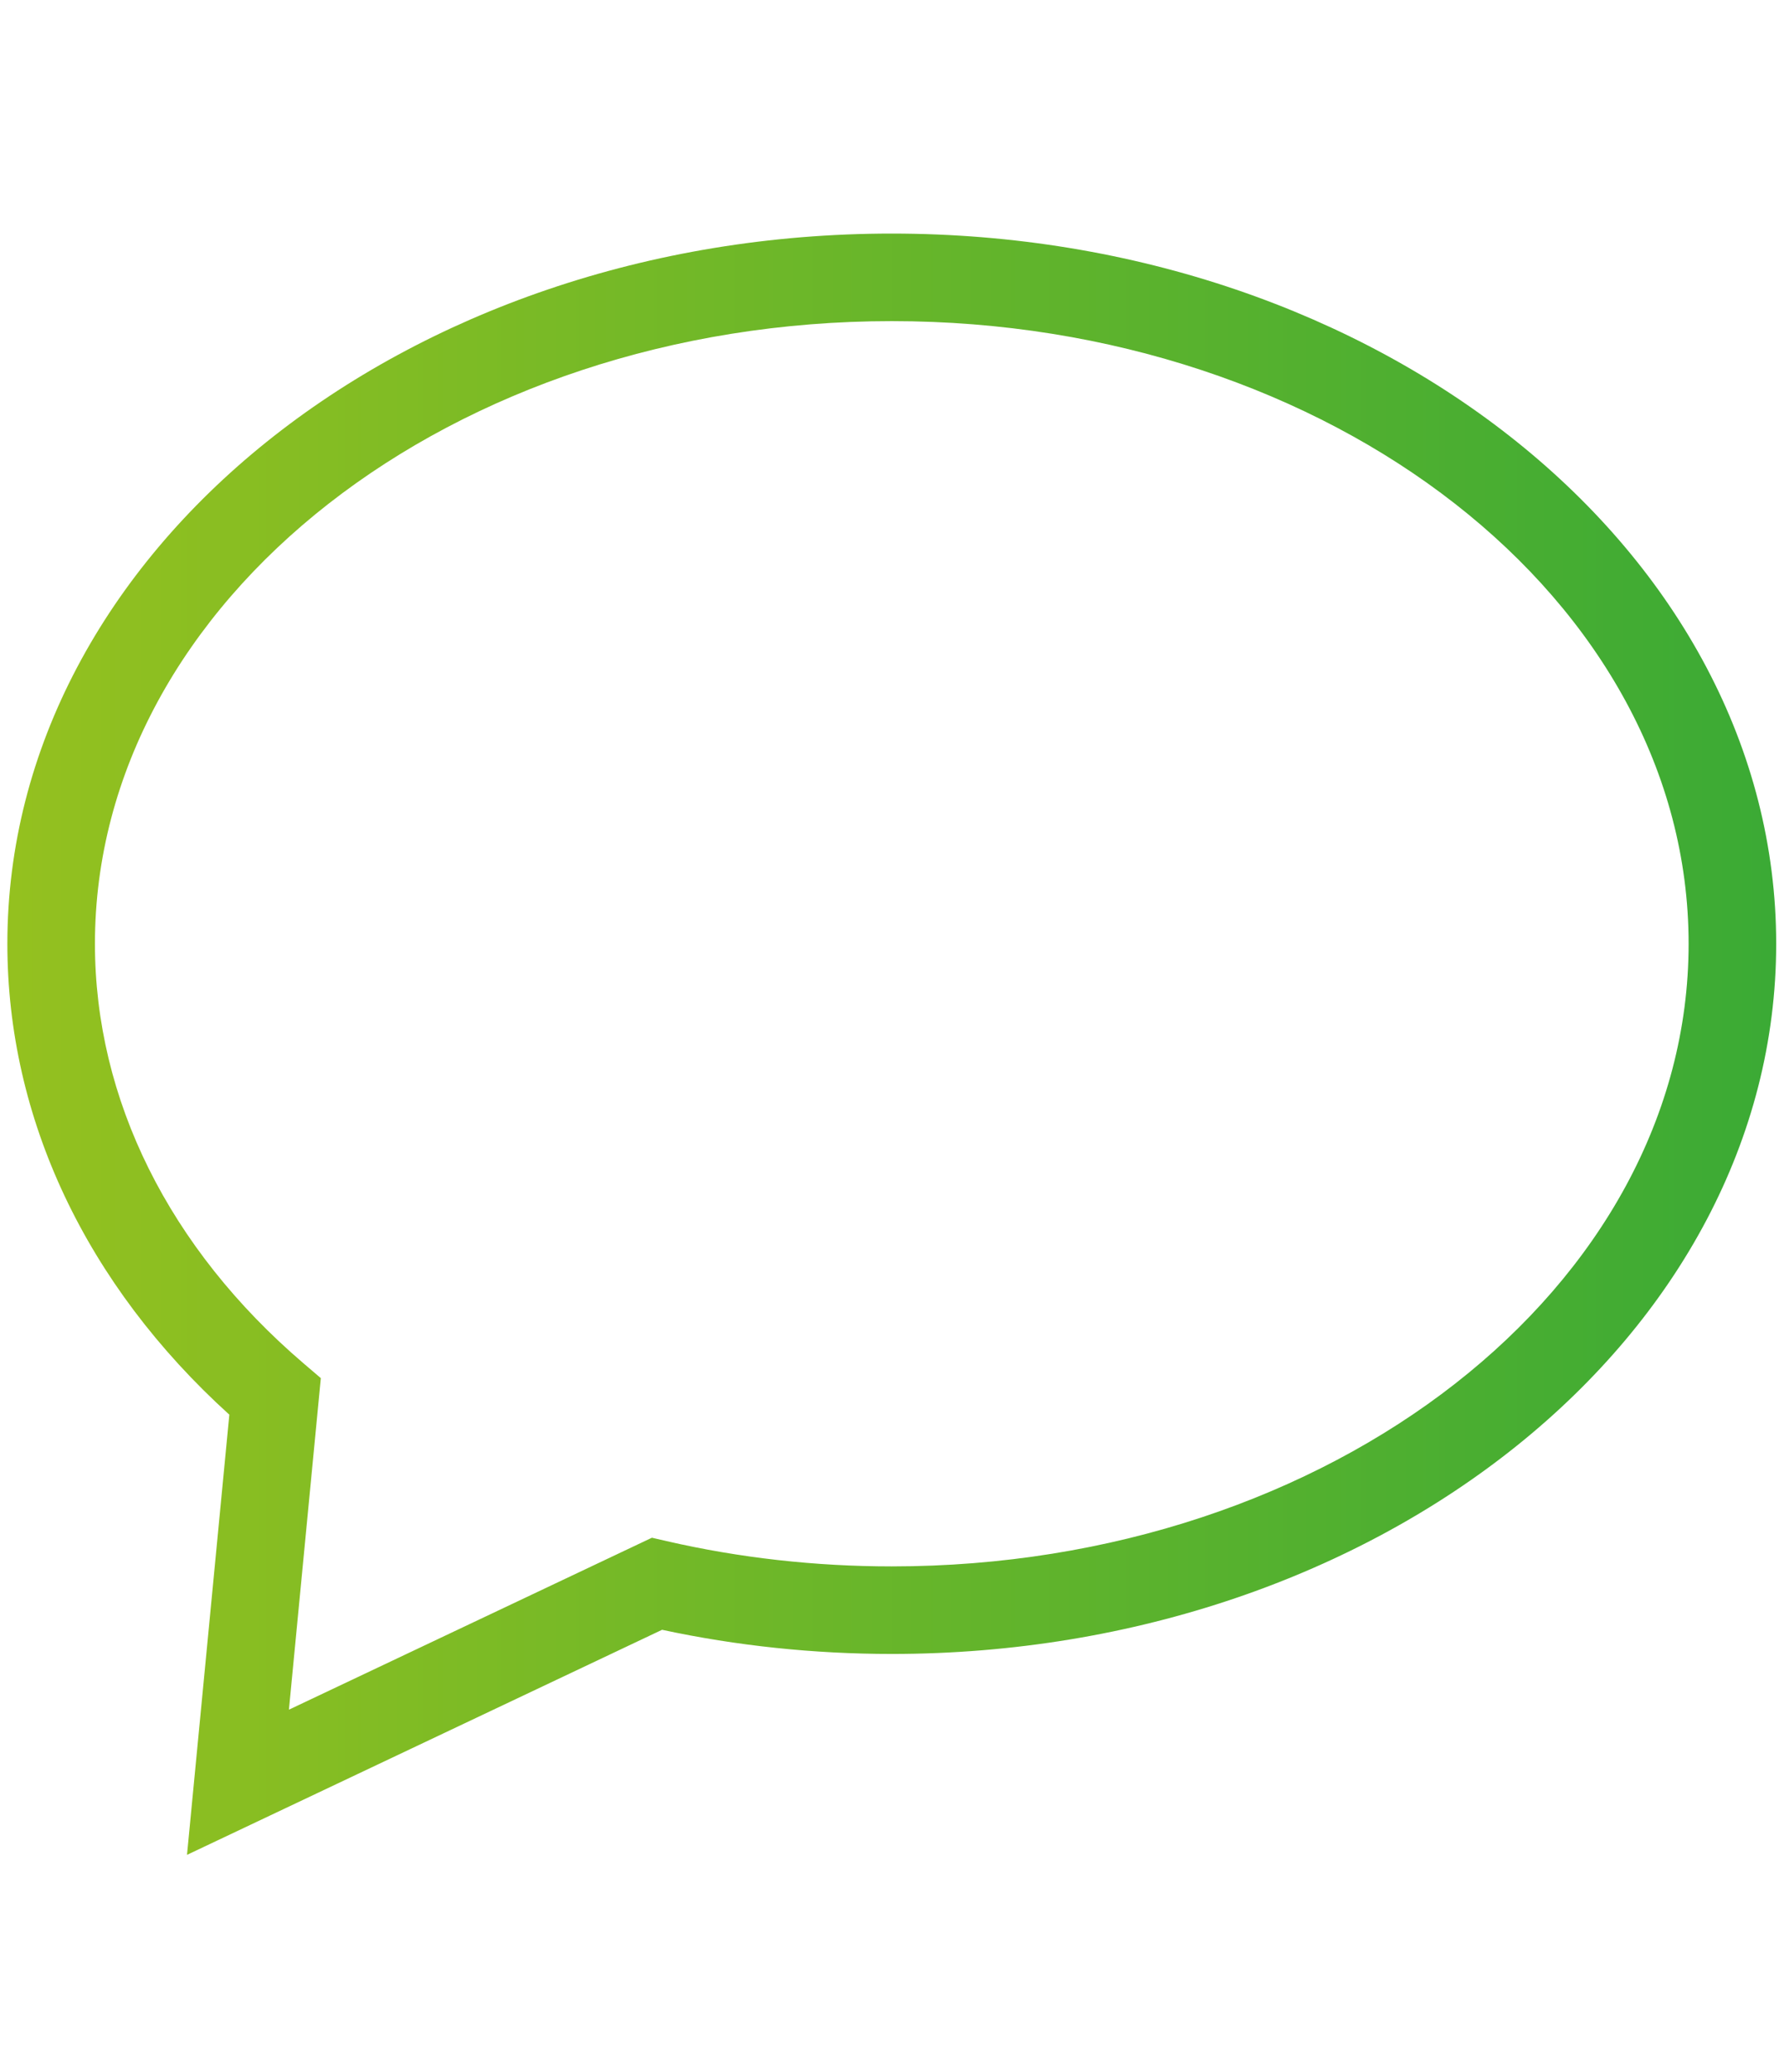
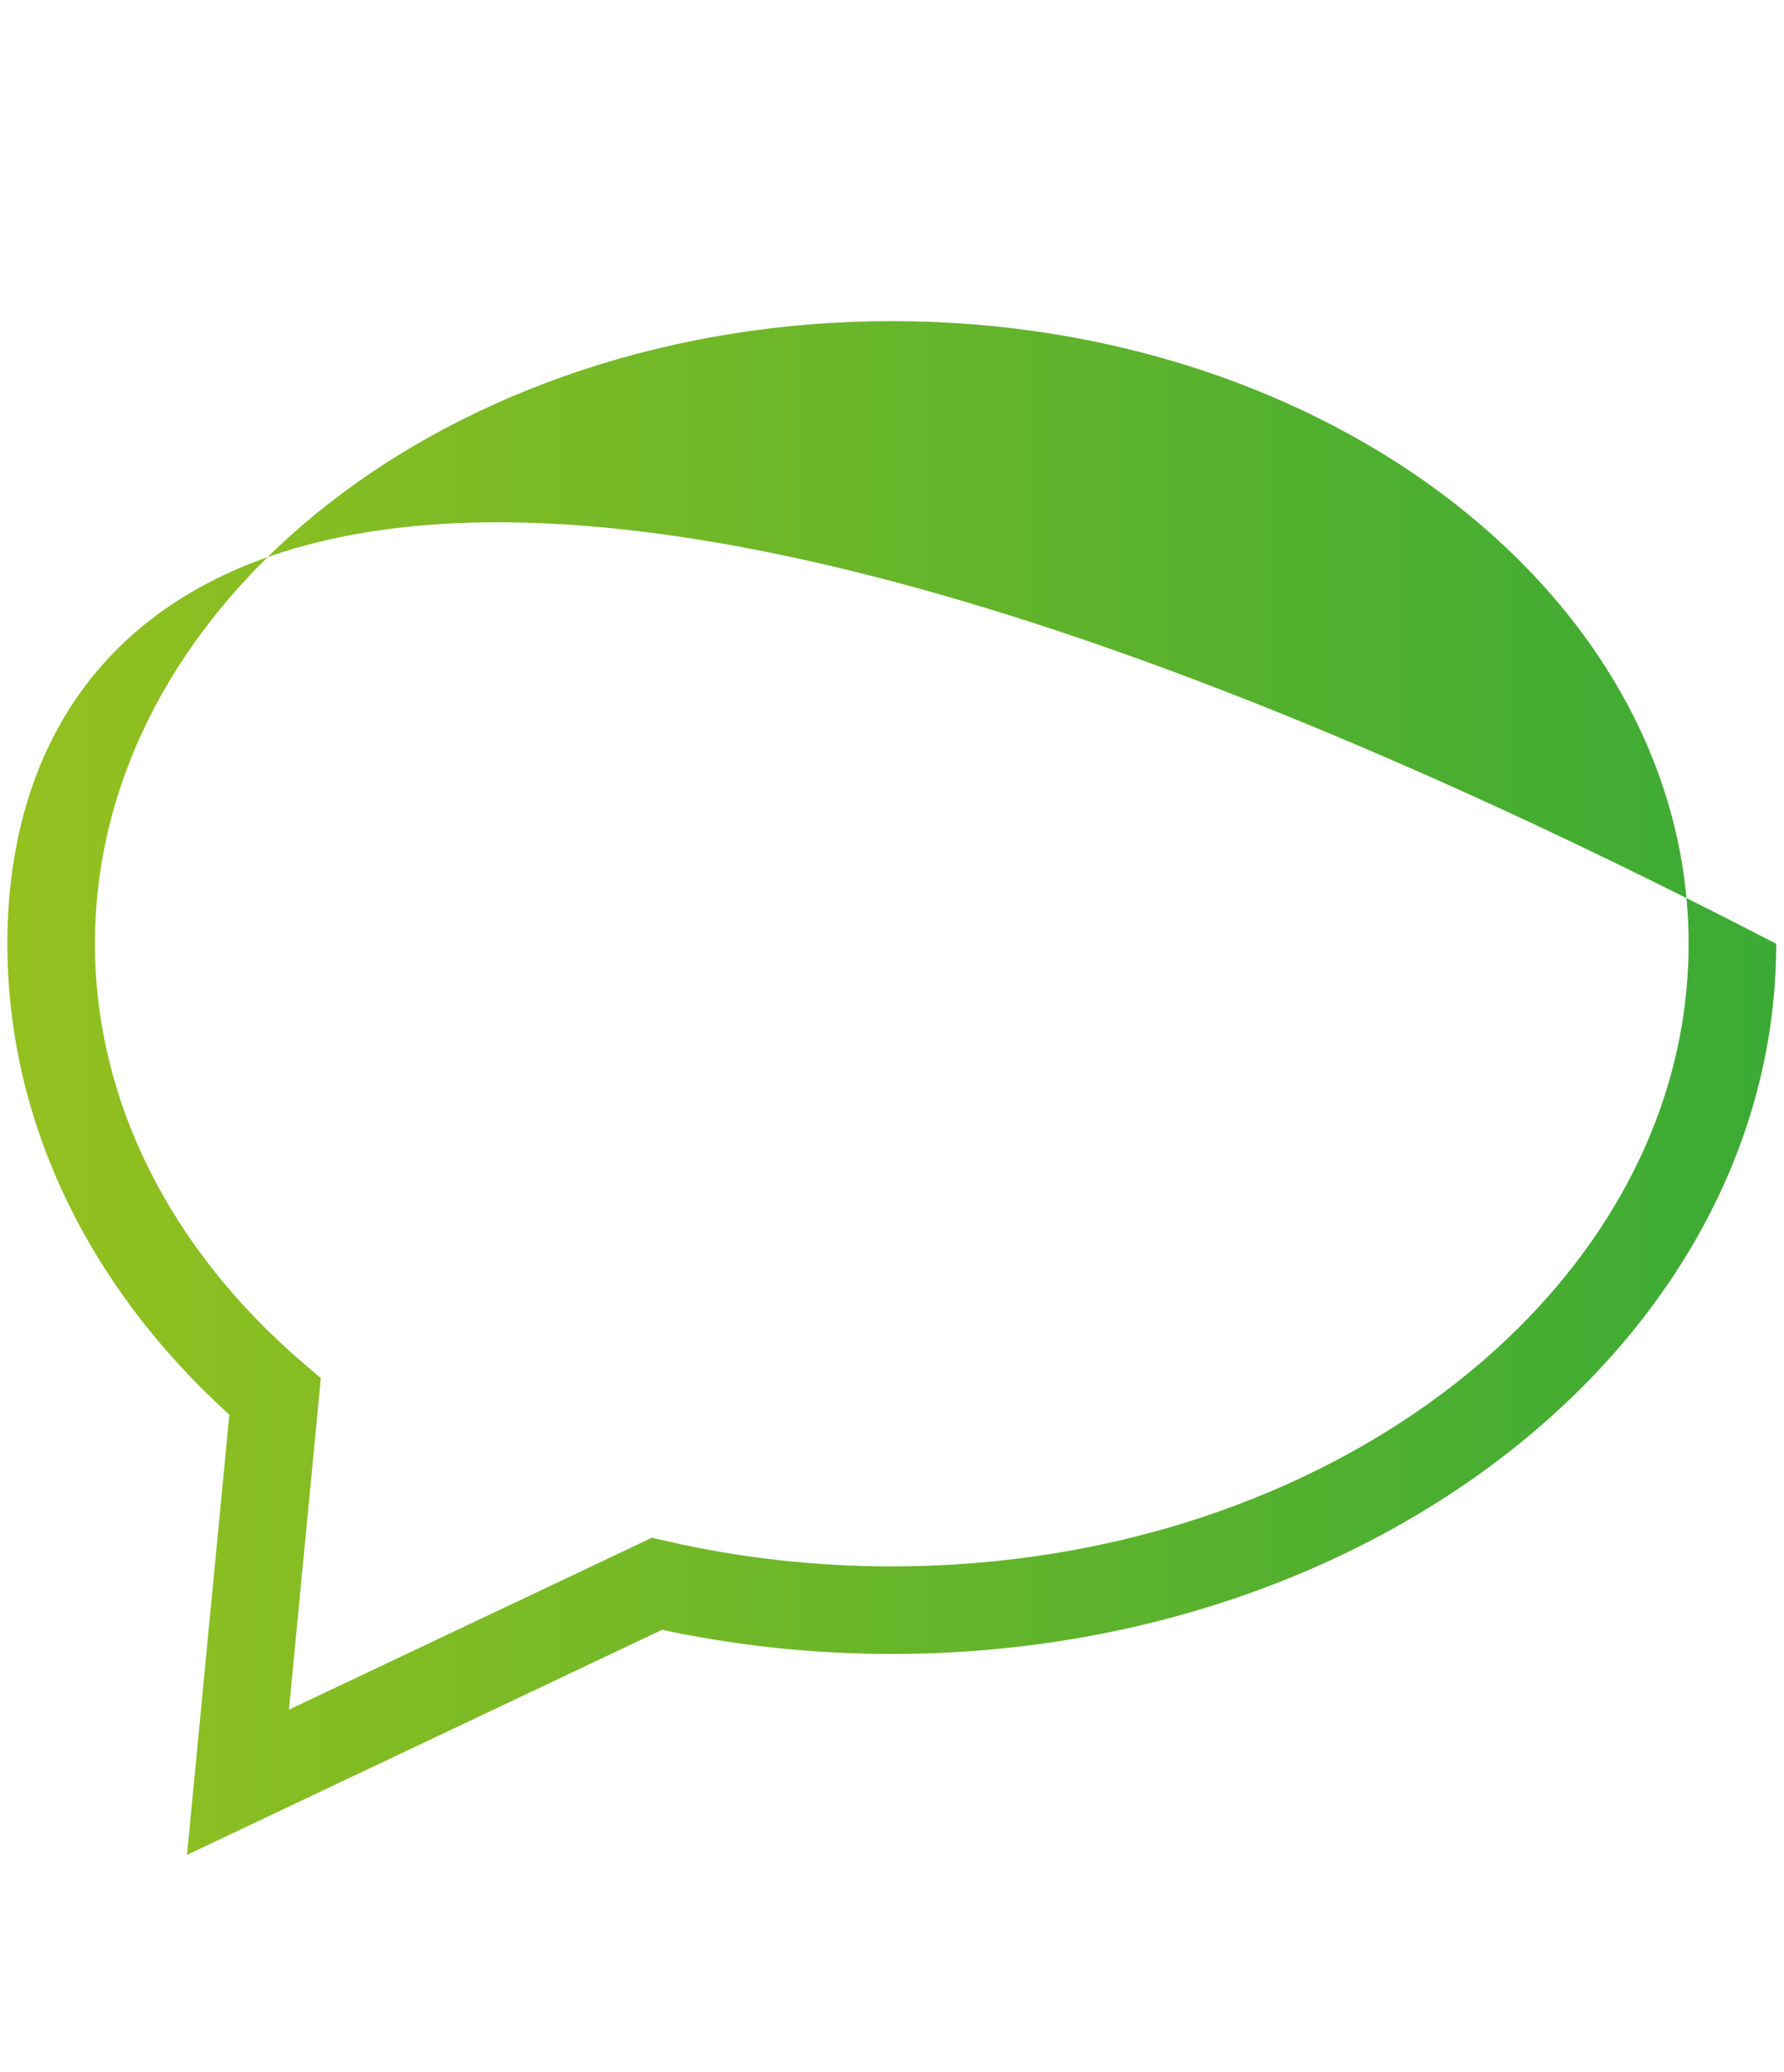
<svg xmlns="http://www.w3.org/2000/svg" viewBox="0 0 141.167 163.953" height="163.953" width="141.167" xml:space="preserve" id="svg2">
  <defs id="defs6">
    <linearGradient id="linearGradient28" spreadMethod="pad" gradientTransform="matrix(105,0,0,-105,0.438,61)" gradientUnits="userSpaceOnUse" y2="0" x2="1" y1="0" x1="0">
      <stop id="stop24" offset="0" style="stop-opacity:1;stop-color:#95c11f" />
      <stop id="stop26" offset="1" style="stop-opacity:1;stop-color:#3aaa35" />
    </linearGradient>
  </defs>
  <g transform="matrix(1.333,0,0,-1.333,0,163.953)" id="g10">
    <g id="g12">
      <g id="g14">
        <g id="g20">
          <g id="g22">
-             <path id="path30" style="fill:url(#linearGradient28);stroke:none" d="m 0.437,66.964 c 0,-10.368 4.67,-20.248 13.177,-27.959 v 0 L 11.101,12.872 39.302,26.234 C 43.728,25.283 48.311,24.8 52.938,24.8 v 0 c 28.949,0 52.5,18.915 52.5,42.164 v 0 c 0,23.249 -23.551,42.164 -52.5,42.164 v 0 C 23.99,109.128 0.437,90.213 0.437,66.964 M 19.045,41.175 18.018,42.053 C 10.033,48.884 5.636,57.731 5.636,66.964 v 0 c 0,20.383 21.219,36.966 47.302,36.966 v 0 c 26.082,0 47.301,-16.583 47.301,-36.966 v 0 c 0,-20.383 -21.219,-36.966 -47.301,-36.966 v 0 c -4.546,0 -9.04,0.505 -13.359,1.499 v 0 L 38.699,31.7 17.151,21.491 Z" />
+             <path id="path30" style="fill:url(#linearGradient28);stroke:none" d="m 0.437,66.964 c 0,-10.368 4.67,-20.248 13.177,-27.959 v 0 L 11.101,12.872 39.302,26.234 C 43.728,25.283 48.311,24.8 52.938,24.8 v 0 c 28.949,0 52.5,18.915 52.5,42.164 v 0 v 0 C 23.99,109.128 0.437,90.213 0.437,66.964 M 19.045,41.175 18.018,42.053 C 10.033,48.884 5.636,57.731 5.636,66.964 v 0 c 0,20.383 21.219,36.966 47.302,36.966 v 0 c 26.082,0 47.301,-16.583 47.301,-36.966 v 0 c 0,-20.383 -21.219,-36.966 -47.301,-36.966 v 0 c -4.546,0 -9.04,0.505 -13.359,1.499 v 0 L 38.699,31.7 17.151,21.491 Z" />
          </g>
        </g>
      </g>
    </g>
  </g>
</svg>